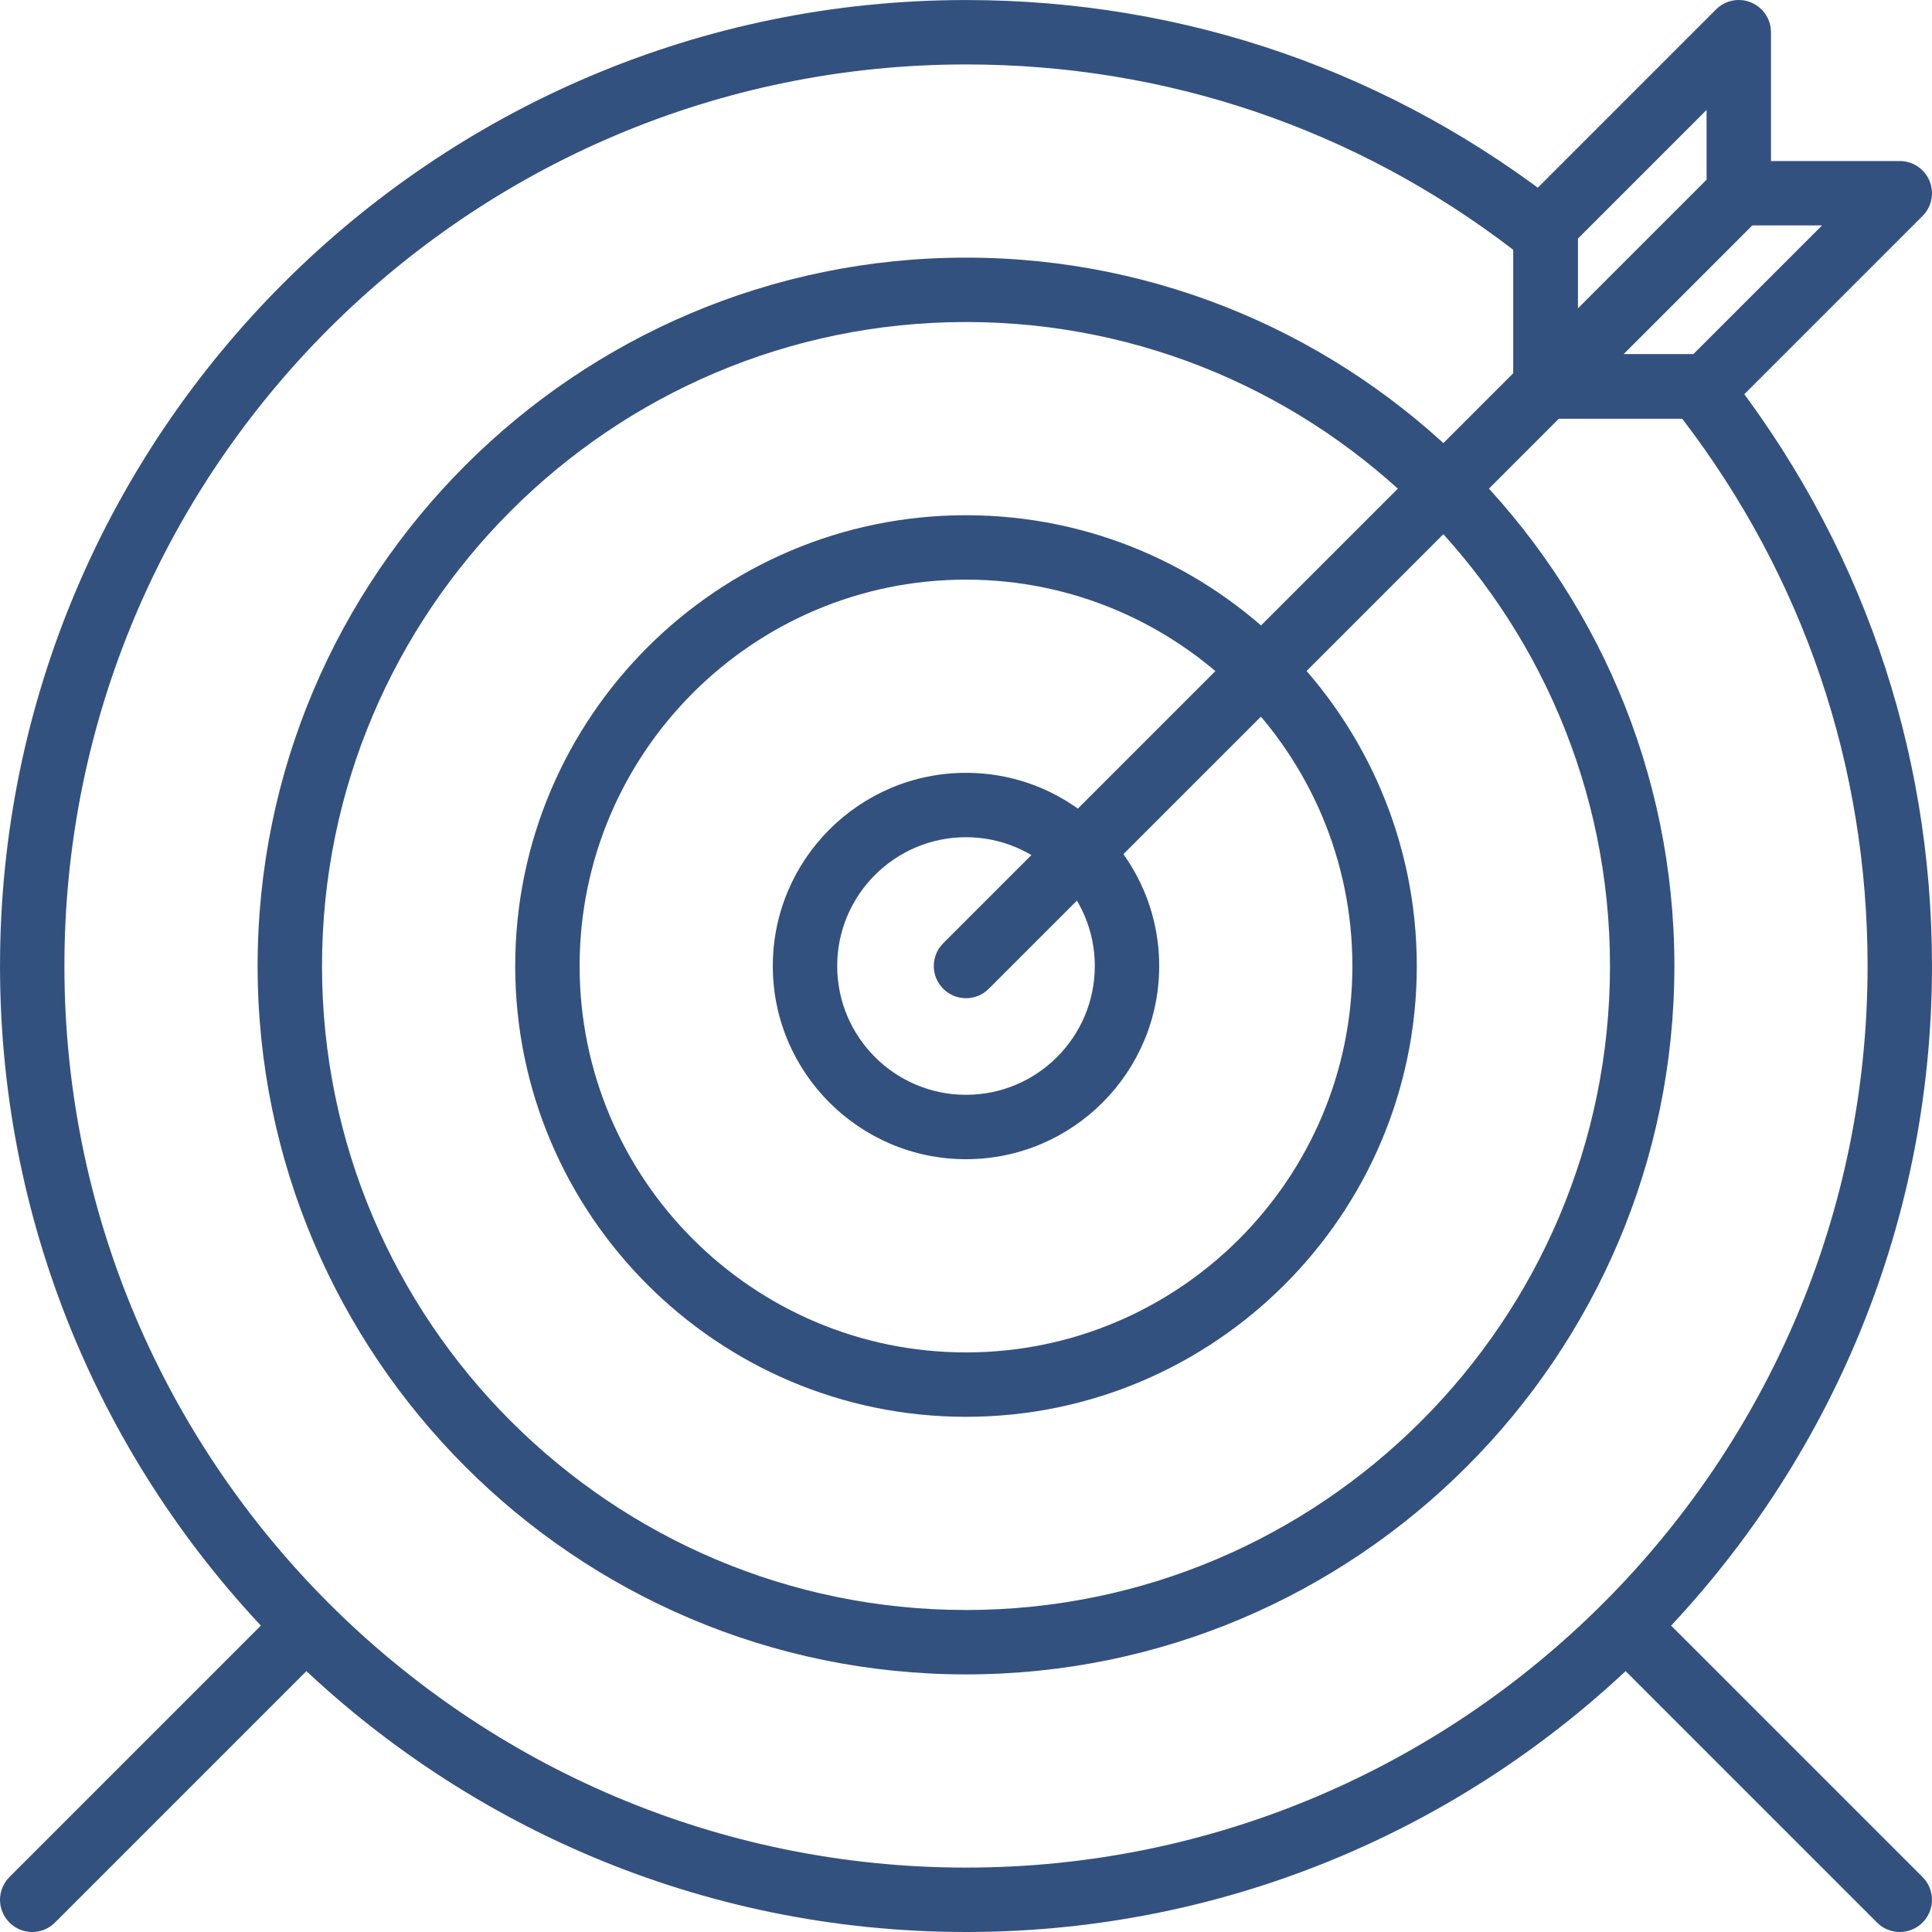
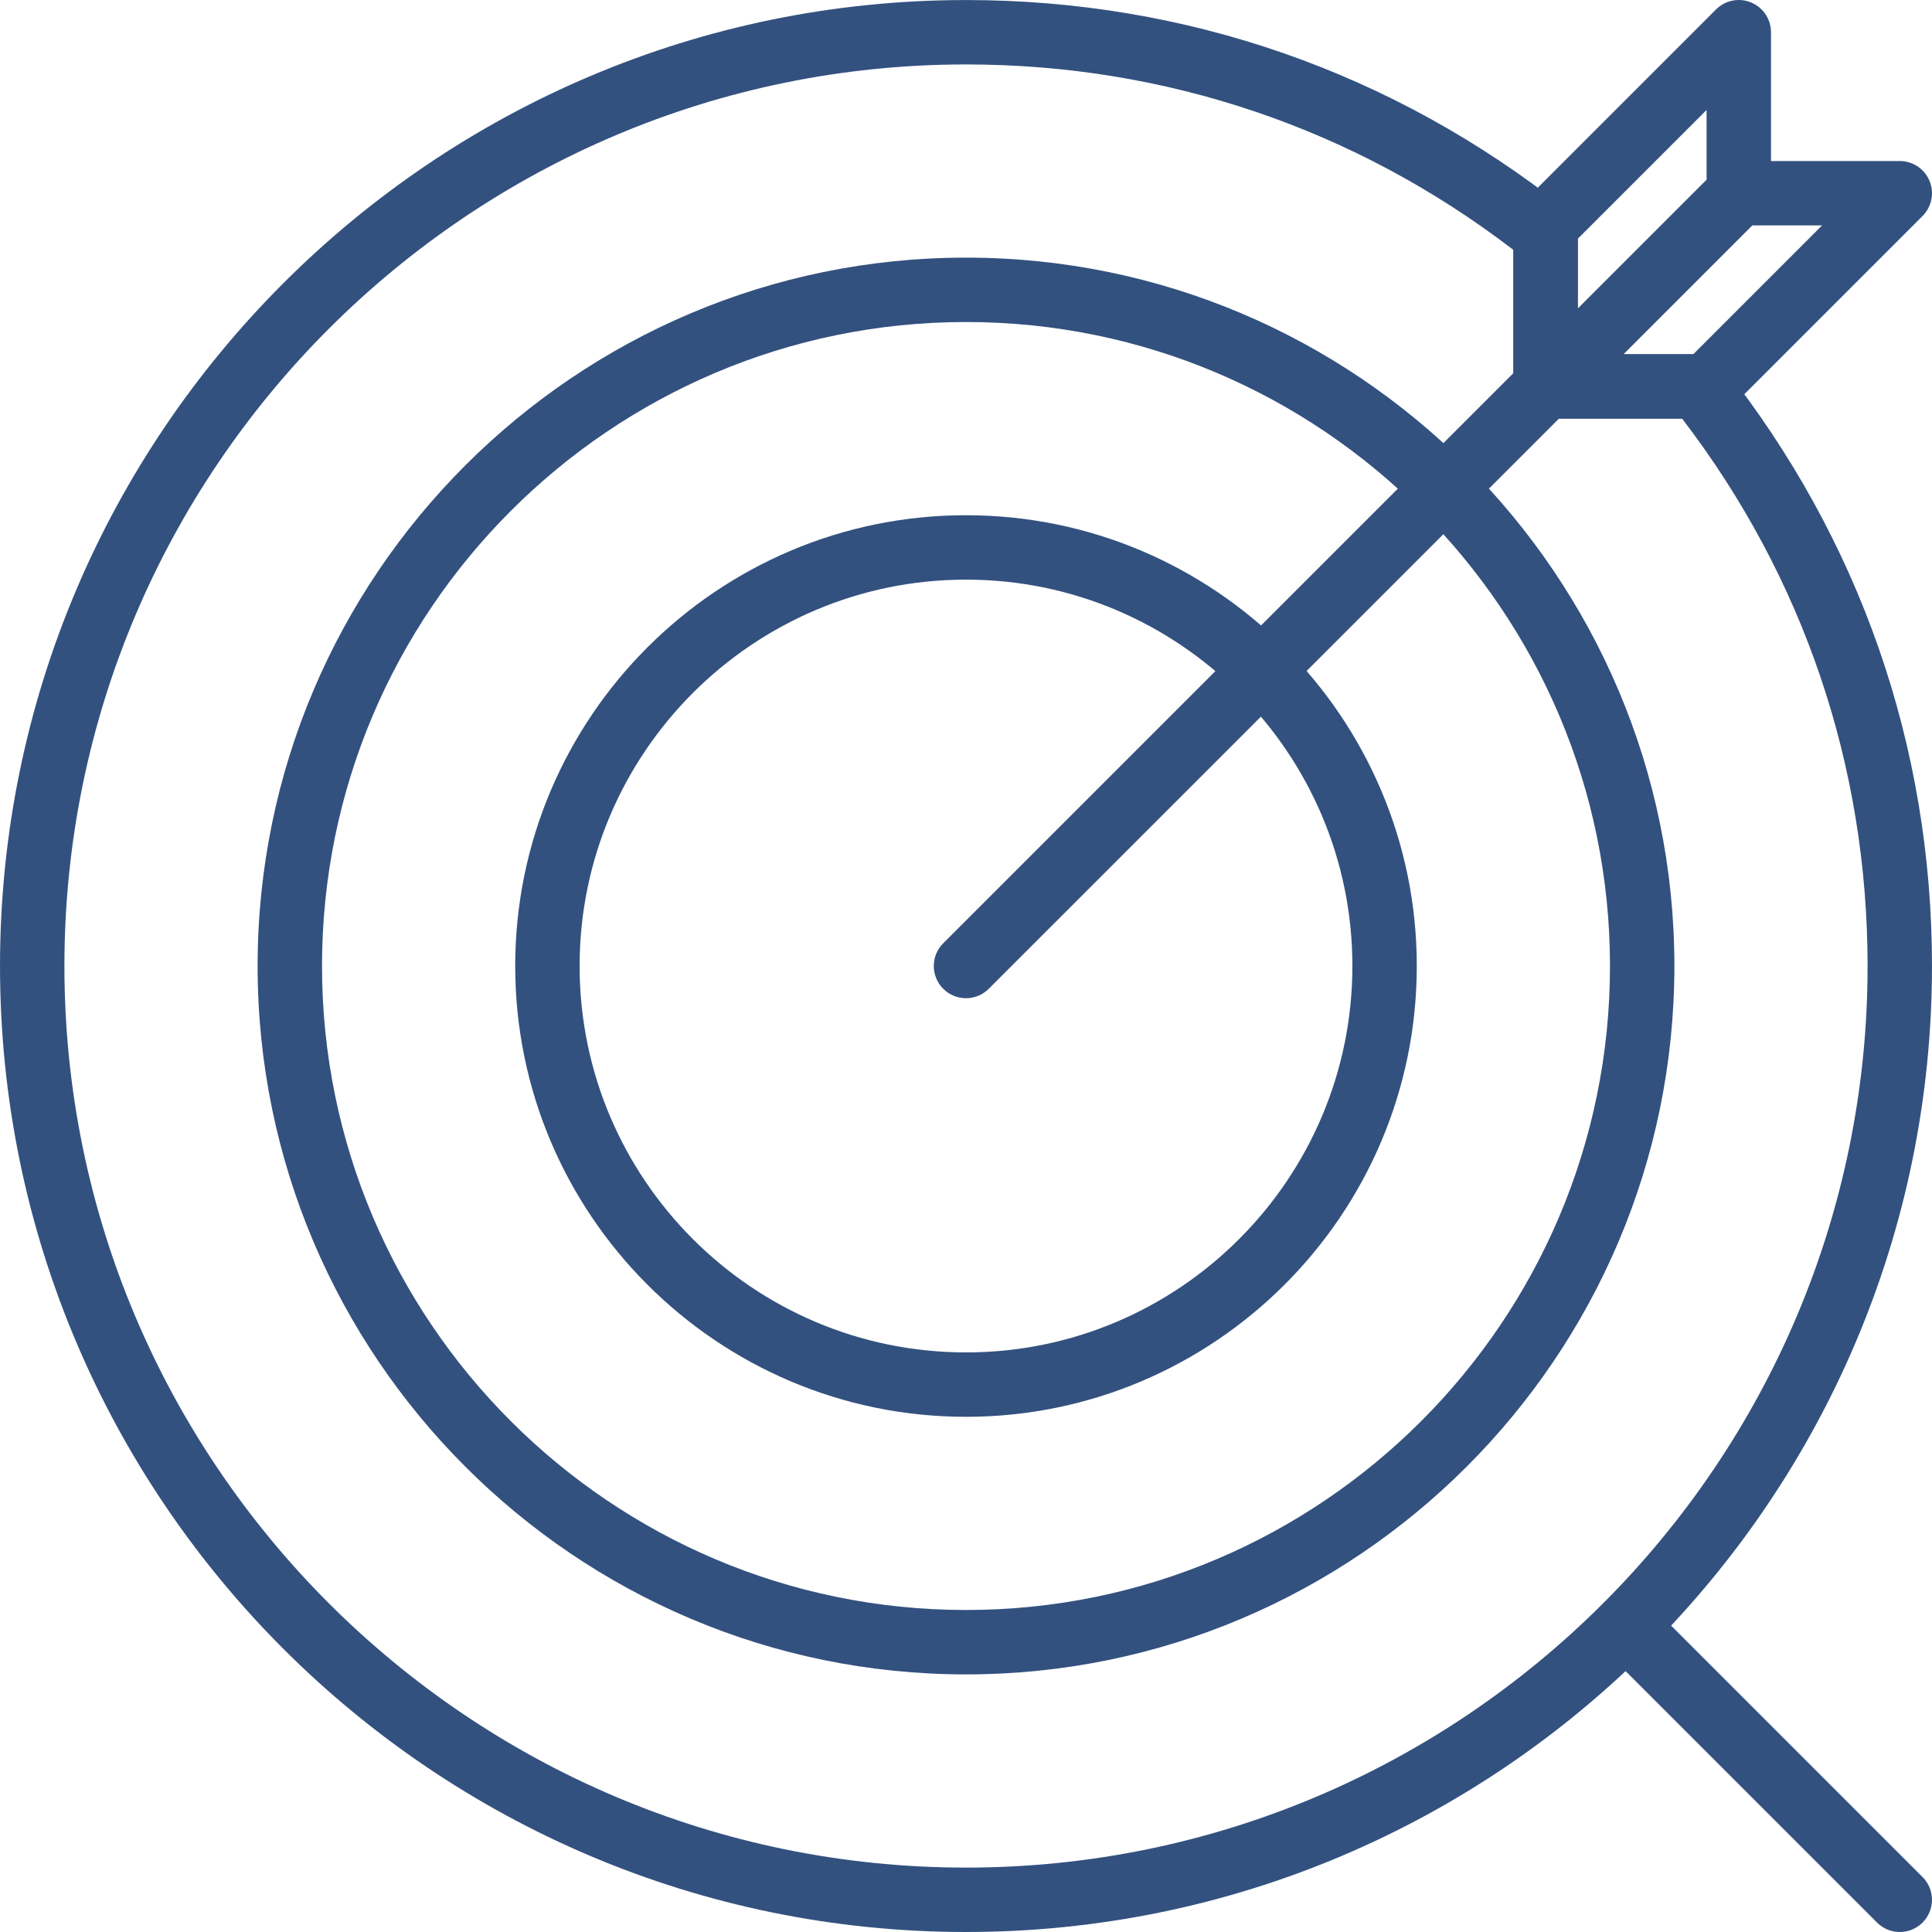
<svg xmlns="http://www.w3.org/2000/svg" width="150" height="150" viewBox="0 0 150 150" fill="none">
  <g clip-path="url(#clip0_40_247)">
    <path d="M75 20.002C44.673 20.002 20.001 44.675 20.001 75.001C20.001 105.328 44.673 130 75 130C105.327 130 129.999 105.328 129.999 75.001C129.999 44.675 105.327 20.002 75 20.002ZM75 125C47.43 125 25.001 102.571 25.001 75.001C25.001 47.432 47.43 25.002 75 25.002C102.569 25.002 124.999 47.432 124.999 75.001C124.999 102.571 102.569 125 75 125Z" fill="#33517F" />
    <path d="M75 40.002C55.7 40.002 40.001 55.701 40.001 75.001C40.001 94.301 55.7 110.001 75 110.001C94.299 110.001 109.999 94.301 109.999 75.001C109.999 55.701 94.3 40.002 75 40.002ZM75 105.001C58.458 105.001 45.001 91.543 45.001 75.001C45.001 58.459 58.458 45.002 75 45.002C91.542 45.002 104.999 58.459 104.999 75.001C104.999 91.543 91.542 105.001 75 105.001Z" fill="#33517F" />
-     <path d="M25.506 124.495C24.529 123.518 22.949 123.518 21.971 124.495L0.734 145.732C-0.243 146.71 -0.243 148.29 0.734 149.267C1.221 149.755 1.861 150 2.501 150C3.142 150 3.781 149.755 4.269 149.267L25.506 128.03C26.483 127.053 26.483 125.473 25.506 124.495Z" fill="#33517F" />
    <path d="M149.266 145.732L128.016 124.483C127.039 123.505 125.459 123.505 124.482 124.483C123.504 125.46 123.504 127.04 124.482 128.018L145.731 149.267C146.219 149.755 146.858 150 147.499 150C148.139 150 148.779 149.755 149.266 149.267C150.243 148.29 150.243 146.71 149.266 145.732Z" fill="#33517F" />
-     <path d="M75 60.002C66.728 60.002 60 66.729 60 75.001C60 83.273 66.728 90.001 75 90.001C83.272 90.001 90 83.273 90 75.001C90 66.729 83.272 60.002 75 60.002ZM75 85.001C69.485 85.001 65 80.516 65 75.001C65 69.486 69.485 65.001 75 65.001C80.515 65.001 85 69.486 85 75.001C85 80.516 80.515 85.001 75 85.001Z" fill="#33517F" />
    <path d="M121.767 28.235C120.789 27.258 119.209 27.258 118.232 28.235L73.232 73.234C72.255 74.211 72.255 75.791 73.232 76.769C73.72 77.256 74.36 77.501 75 77.501C75.64 77.501 76.28 77.256 76.767 76.769L121.767 31.77C122.744 30.792 122.744 29.212 121.767 28.235Z" fill="#33517F" />
    <path d="M135.956 0.193C135.019 -0.2 133.946 0.02 133.231 0.735L118.232 15.735C117.762 16.203 117.499 16.837 117.499 17.503V30.002C117.499 31.012 118.109 31.927 119.042 32.312C119.352 32.442 119.677 32.502 119.999 32.502C120.649 32.502 121.289 32.25 121.767 31.77L136.766 16.77C137.236 16.302 137.499 15.668 137.499 15.003V2.502C137.499 1.493 136.889 0.58 135.956 0.193ZM132.499 13.967L122.499 23.967V18.537L132.499 8.537V13.967Z" fill="#33517F" />
    <path d="M149.808 14.045C149.421 13.11 148.509 12.502 147.498 12.502H134.999C134.336 12.502 133.699 12.768 133.231 13.235L118.231 28.235C117.517 28.949 117.302 30.025 117.689 30.959C118.076 31.894 118.989 32.502 119.999 32.502H132.499C133.161 32.502 133.799 32.239 134.266 31.77L149.266 16.77C149.981 16.055 150.196 14.98 149.808 14.045ZM131.464 27.502H126.034L136.034 17.502H141.464L131.464 27.502Z" fill="#33517F" />
    <path d="M133.781 28.452C133.306 27.855 132.584 27.505 131.821 27.505H122.499V18.183C122.499 17.418 122.149 16.698 121.554 16.223C108.174 5.61 92.077 0.003 75 0.003C33.646 0.003 0.001 33.647 0.001 75.001C0.001 116.356 33.646 150 75 150C116.354 150 149.999 116.356 149.999 75.001C149.999 57.927 144.389 41.832 133.781 28.452ZM75 145C36.403 145 5.001 113.598 5.001 75.001C5.001 36.405 36.403 5.003 75 5.003C90.535 5.003 105.204 9.978 117.499 19.402V30.002C117.499 31.385 118.619 32.502 119.999 32.502H130.599C140.024 44.8 144.999 59.467 144.999 75.001C144.999 113.598 113.597 145 75 145Z" fill="#33517F" />
  </g>
  <defs>
    <clipPath id="clip0_40_247">
      <rect width="150" height="150" fill="white" />
    </clipPath>
  </defs>
</svg>